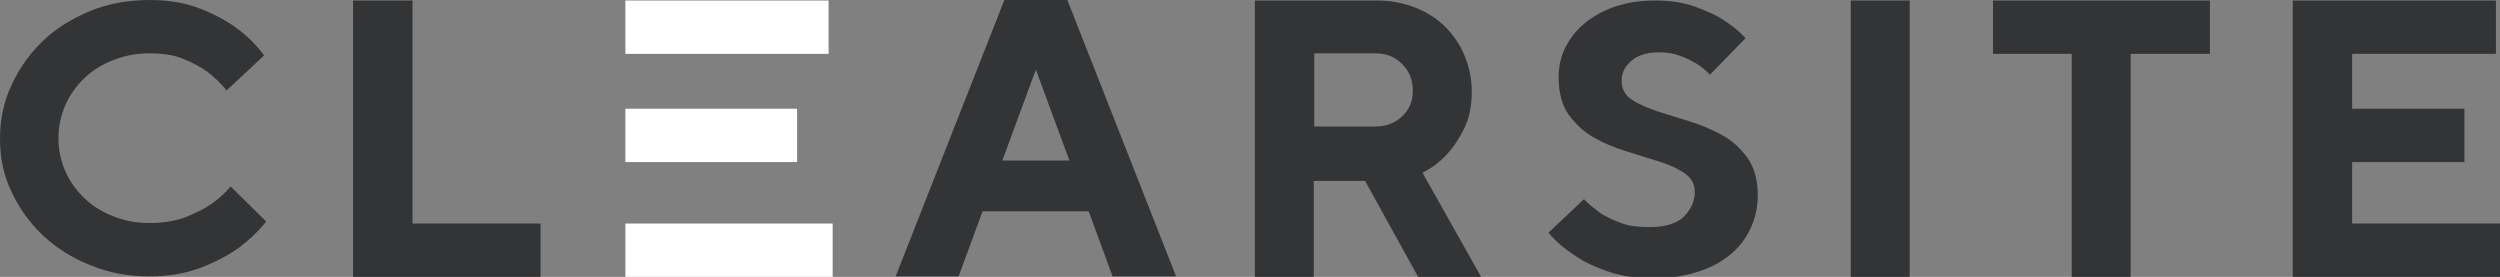
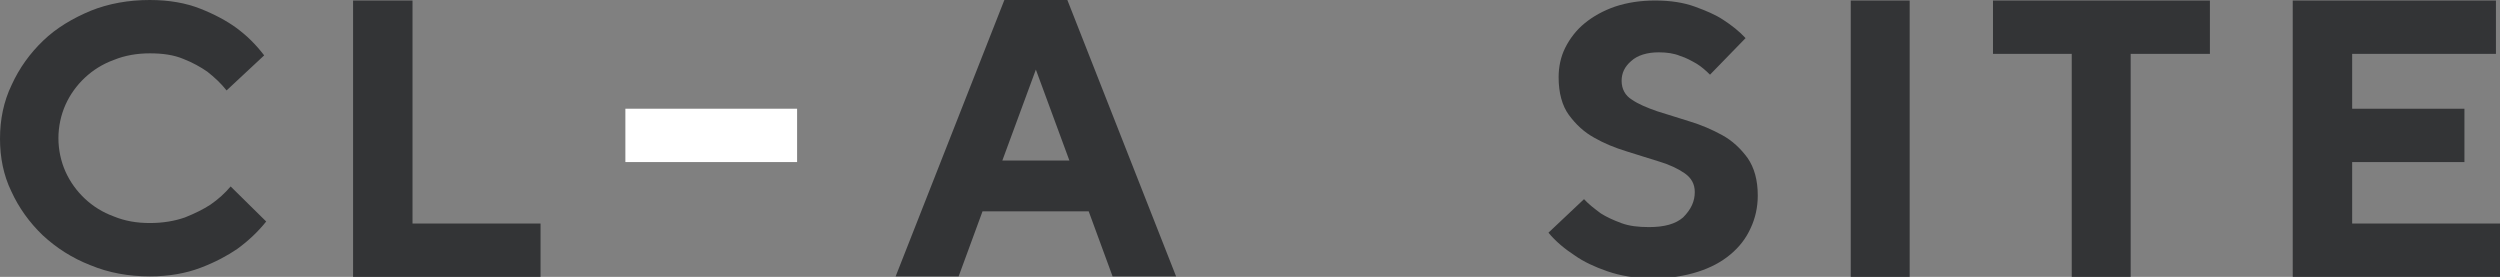
<svg xmlns="http://www.w3.org/2000/svg" version="1.1" id="Layer_1" x="0px" y="0px" viewBox="0 0 492.1 54.5" style="enable-background:new 0 0 492.1 54.5;" xml:space="preserve">
  <rect x="0" y="0" width="492.1" height="54.5" fill="#808080" stroke="none" />
  <style type="text/css">
	.st0{fill:#333436;}
	.st1{fill:#FFFFFF;}
</style>
  <g>
    <path class="st0" d="M29.5,0c3.8,0,7.1,0.6,9.9,1.7c2.8,1.1,5.2,2.4,7,3.7c2.2,1.6,4,3.4,5.6,5.5l-7.4,6.9   c-1.1-1.4-2.4-2.6-3.8-3.7c-1.3-0.9-2.9-1.8-4.7-2.5c-1.9-0.8-4.1-1.1-6.6-1.1c-2.5,0-4.9,0.4-7.1,1.3c-2.2,0.8-4.1,2-5.7,3.5   c-1.6,1.5-2.9,3.3-3.8,5.3c-0.9,2-1.4,4.3-1.4,6.6s0.5,4.6,1.4,6.6c0.9,2,2.2,3.8,3.8,5.3c1.6,1.5,3.5,2.7,5.7,3.5   c2.2,0.9,4.5,1.3,7.1,1.3c2.6,0,4.9-0.4,6.9-1.1c2-0.8,3.6-1.6,5-2.5c1.6-1.1,2.9-2.3,4-3.6l7,6.9c-1.6,2-3.5,3.8-5.7,5.4   c-1.9,1.3-4.3,2.6-7.2,3.7c-2.9,1.1-6.2,1.7-10,1.7c-4.2,0-8.1-0.7-11.7-2.2c-3.6-1.4-6.7-3.4-9.4-5.9c-2.6-2.5-4.7-5.4-6.2-8.7   C0.7,34.5,0,31,0,27.3S0.7,20,2.3,16.7c1.5-3.3,3.6-6.2,6.2-8.7c2.6-2.5,5.8-4.4,9.4-5.9C21.4,0.7,25.3,0,29.5,0" />
    <polygon class="st0" points="69.5,54.5 69.5,0.1 81.2,0.1 81.2,44 106.4,44 106.4,54.5  " />
    <path class="st0" d="M193.4,41.6l-4.7,12.8h-12.4l21.4-54.4h12.4l21.4,54.4H219l-4.7-12.8H193.4z M203.9,13.7l-6.6,17.9h13.2   L203.9,13.7z" />
-     <path class="st0" d="M247,0.1h24.1c2.7,0,5.2,0.5,7.5,1.4c2.3,0.9,4.3,2.2,5.9,3.8c1.6,1.6,2.9,3.5,3.8,5.7c0.9,2.2,1.4,4.5,1.4,7   c0,3-0.5,5.4-1.6,7.5c-1,2-2.1,3.6-3.3,4.9c-1.4,1.5-3,2.7-4.8,3.6l11.6,20.6h-12.4l-10.5-19h-10.1v19H247V0.1z M278.1,17.9   c0-2.2-0.7-3.9-2.1-5.3c-1.4-1.4-3.1-2.1-5.3-2.1h-12v14.4h12c2.2,0,3.9-0.7,5.3-2C277.4,21.6,278.1,19.9,278.1,17.9" />
    <path class="st0" d="M333.6,37.8c0-1.6-0.7-2.8-2-3.7c-1.3-0.9-3-1.7-5-2.3c-2-0.6-4.1-1.3-6.4-2c-2.3-0.7-4.5-1.6-6.4-2.7   c-2-1.1-3.6-2.6-5-4.5c-1.3-1.8-2-4.3-2-7.4c0-2,0.4-4,1.3-5.8c0.9-1.8,2.2-3.5,3.8-4.8c1.7-1.4,3.7-2.5,6-3.3   c2.4-0.8,5-1.2,7.9-1.2c3,0,5.6,0.4,7.8,1.2c2.2,0.8,4.1,1.6,5.6,2.6c1.7,1.1,3.2,2.3,4.4,3.6l-7,7.2c-0.8-0.8-1.7-1.6-2.7-2.2   c-0.9-0.5-1.9-1.1-3.2-1.5c-1.2-0.5-2.6-0.7-4.2-0.7c-2.3,0-4.2,0.6-5.4,1.7c-1.3,1.1-1.9,2.4-1.9,3.9c0,1.6,0.7,2.9,2,3.7   c1.3,0.9,3,1.6,5,2.3c2,0.6,4.1,1.3,6.4,2c2.3,0.7,4.4,1.6,6.4,2.7c2,1.1,3.6,2.6,5,4.5c1.3,1.9,2,4.3,2,7.4c0,2.3-0.5,4.5-1.4,6.4   c-0.9,2-2.2,3.7-4,5.2c-1.8,1.5-3.9,2.6-6.4,3.4c-2.5,0.8-5.5,1.3-8.8,1.3c-3.4,0-6.4-0.5-9-1.4c-2.6-0.9-4.7-1.9-6.4-3.1   c-2-1.3-3.8-2.8-5.2-4.5l7-6.6c0.9,1,2.1,1.9,3.3,2.8c1.1,0.7,2.4,1.3,4,1.9c1.6,0.6,3.4,0.8,5.5,0.8c3,0,5.2-0.6,6.7-1.9   C332.9,41.2,333.6,39.6,333.6,37.8" />
    <rect x="364.3" y="0.1" class="st0" width="11.6" height="54.4" />
    <polygon class="st0" points="435,0.1 435,10.6 419.4,10.6 419.4,54.5 407.8,54.5 407.8,10.6 392.3,10.6 392.3,0.1  " />
    <polygon class="st0" points="492.1,44 492.1,54.5 451.3,54.5 451.3,0.1 491.3,0.1 491.3,10.6 463,10.6 463,21.4 485.1,21.4    485.1,31.9 463,31.9 463,44  " />
-     <polygon class="st1" points="134.8,44 123.1,44 123.1,54.5 163.9,54.5 163.9,44  " />
    <polygon class="st1" points="156.9,31.9 156.9,21.4 134.8,21.4 123.1,21.4 123.1,31.9 134.8,31.9  " />
-     <polygon class="st1" points="163.1,10.6 163.1,0.1 123.1,0.1 123.1,10.6 134.8,10.6  " />
  </g>
</svg>